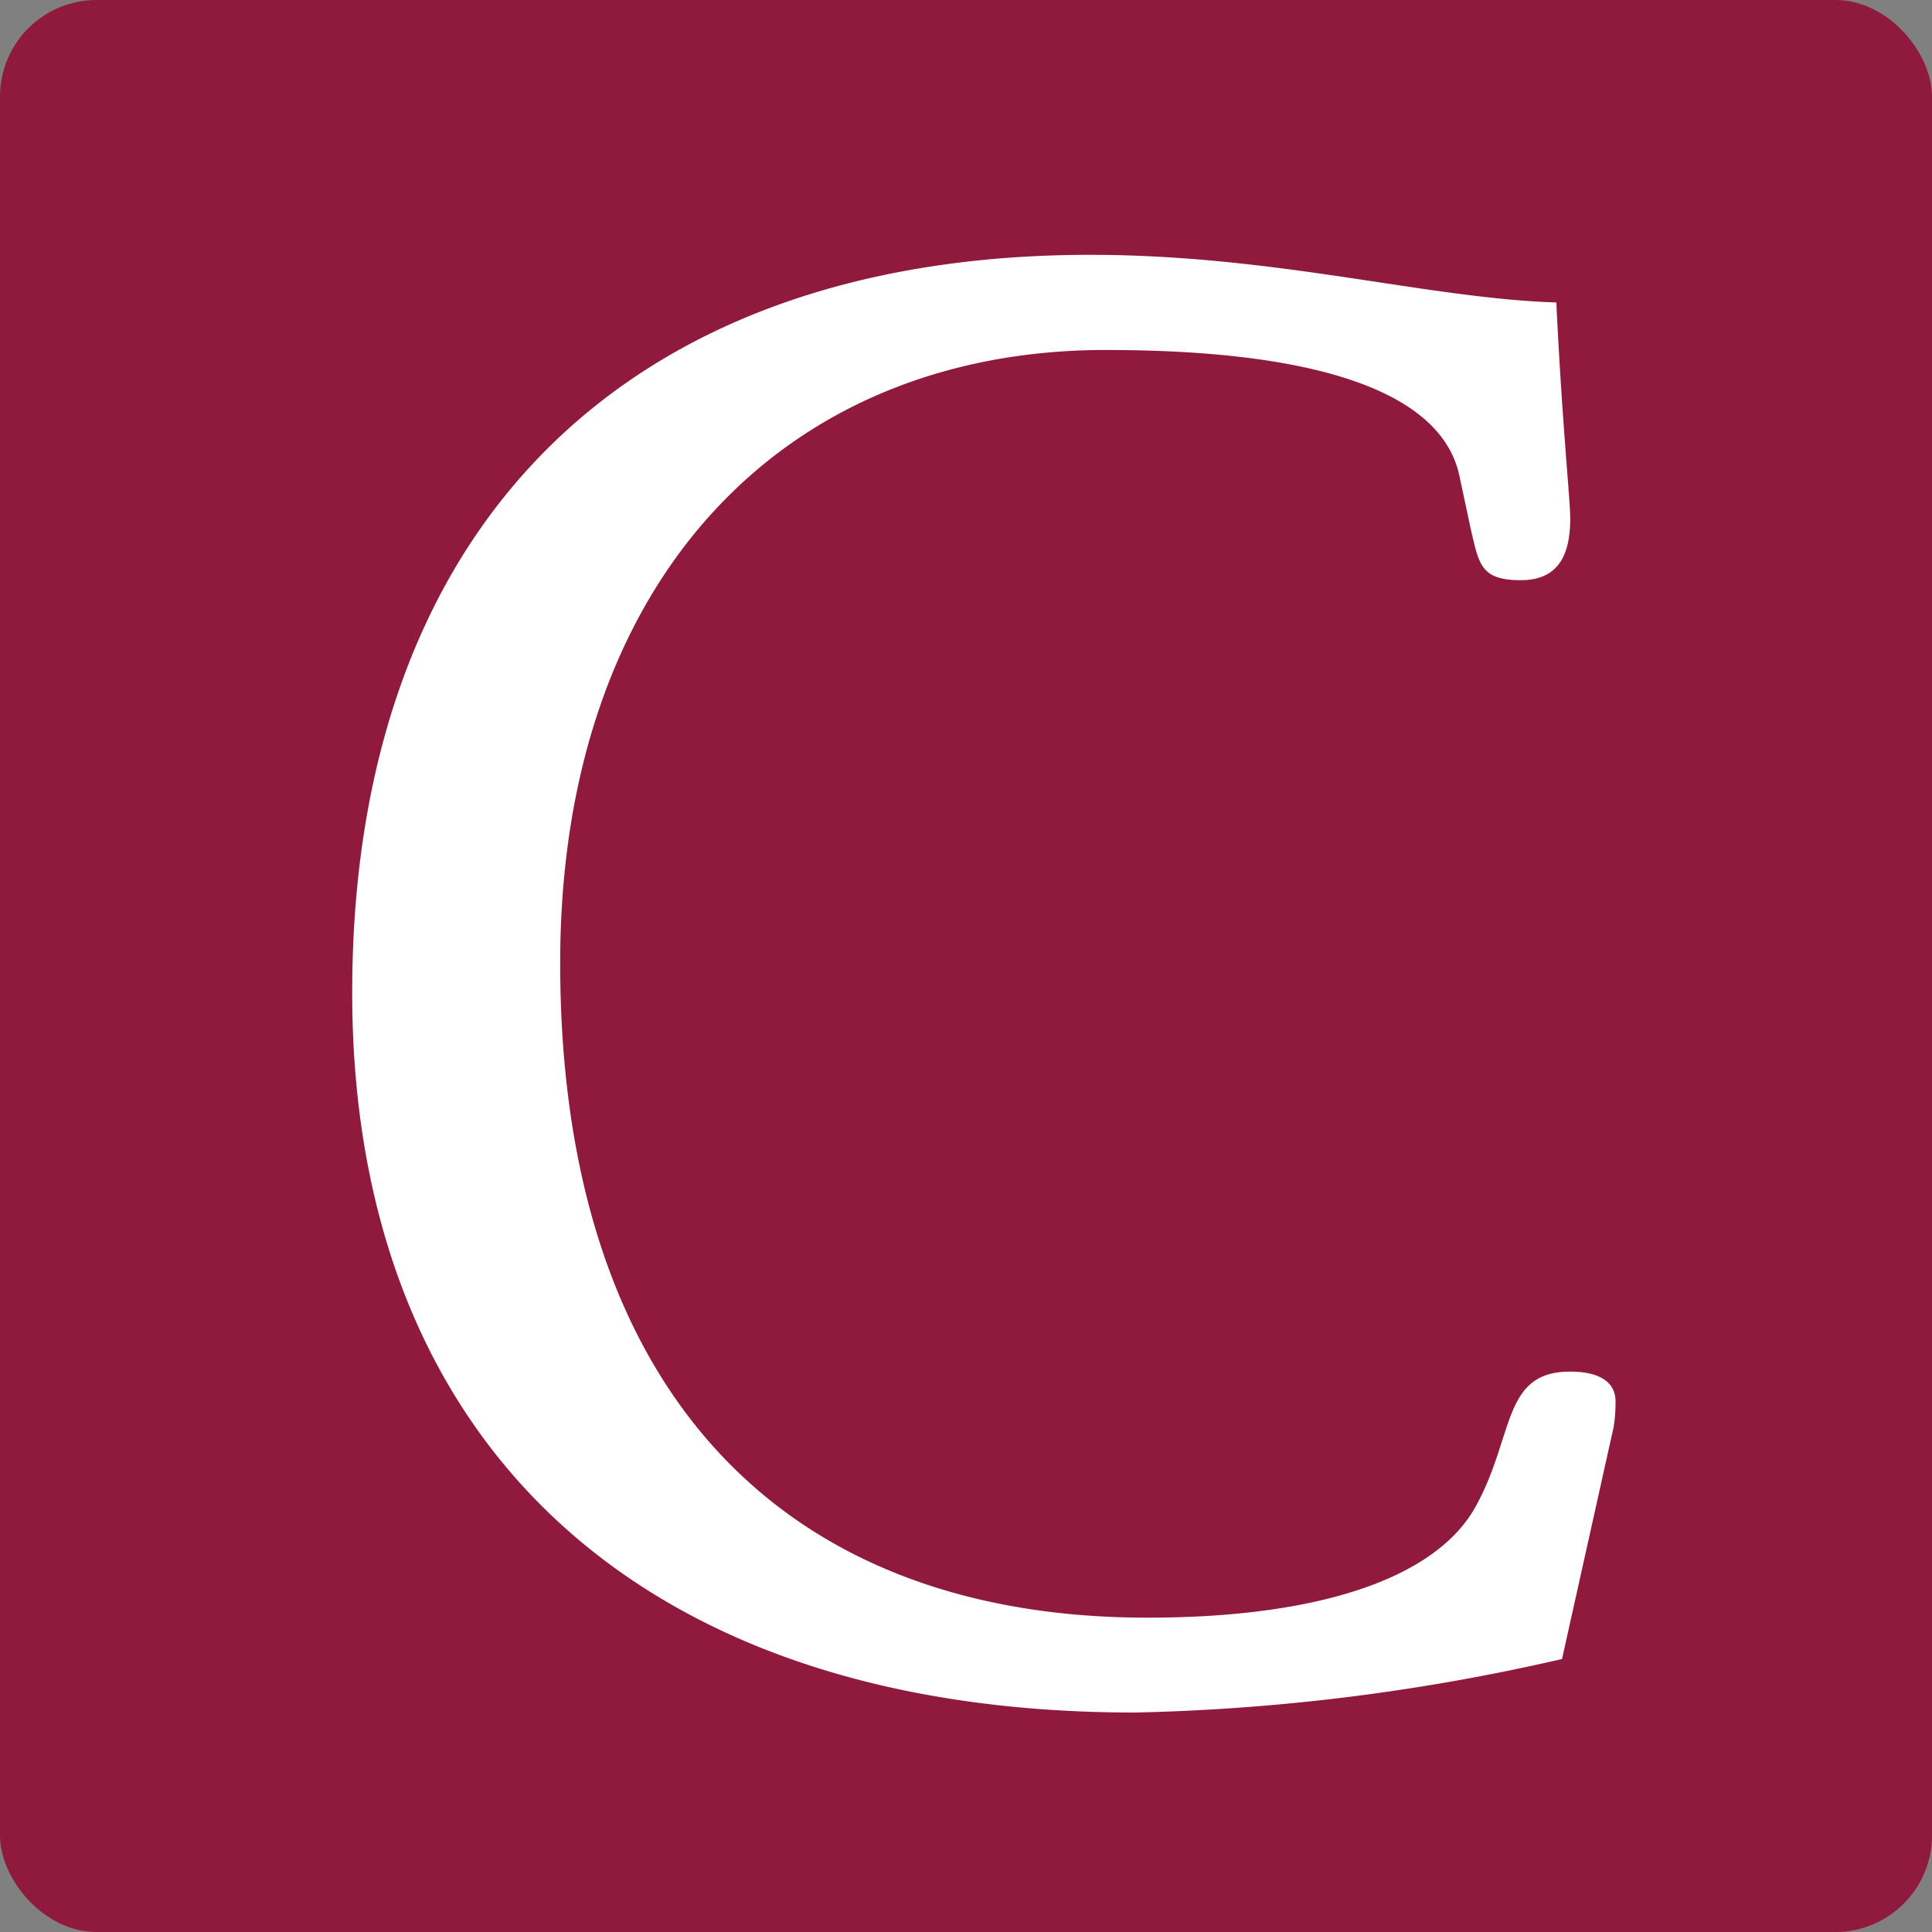
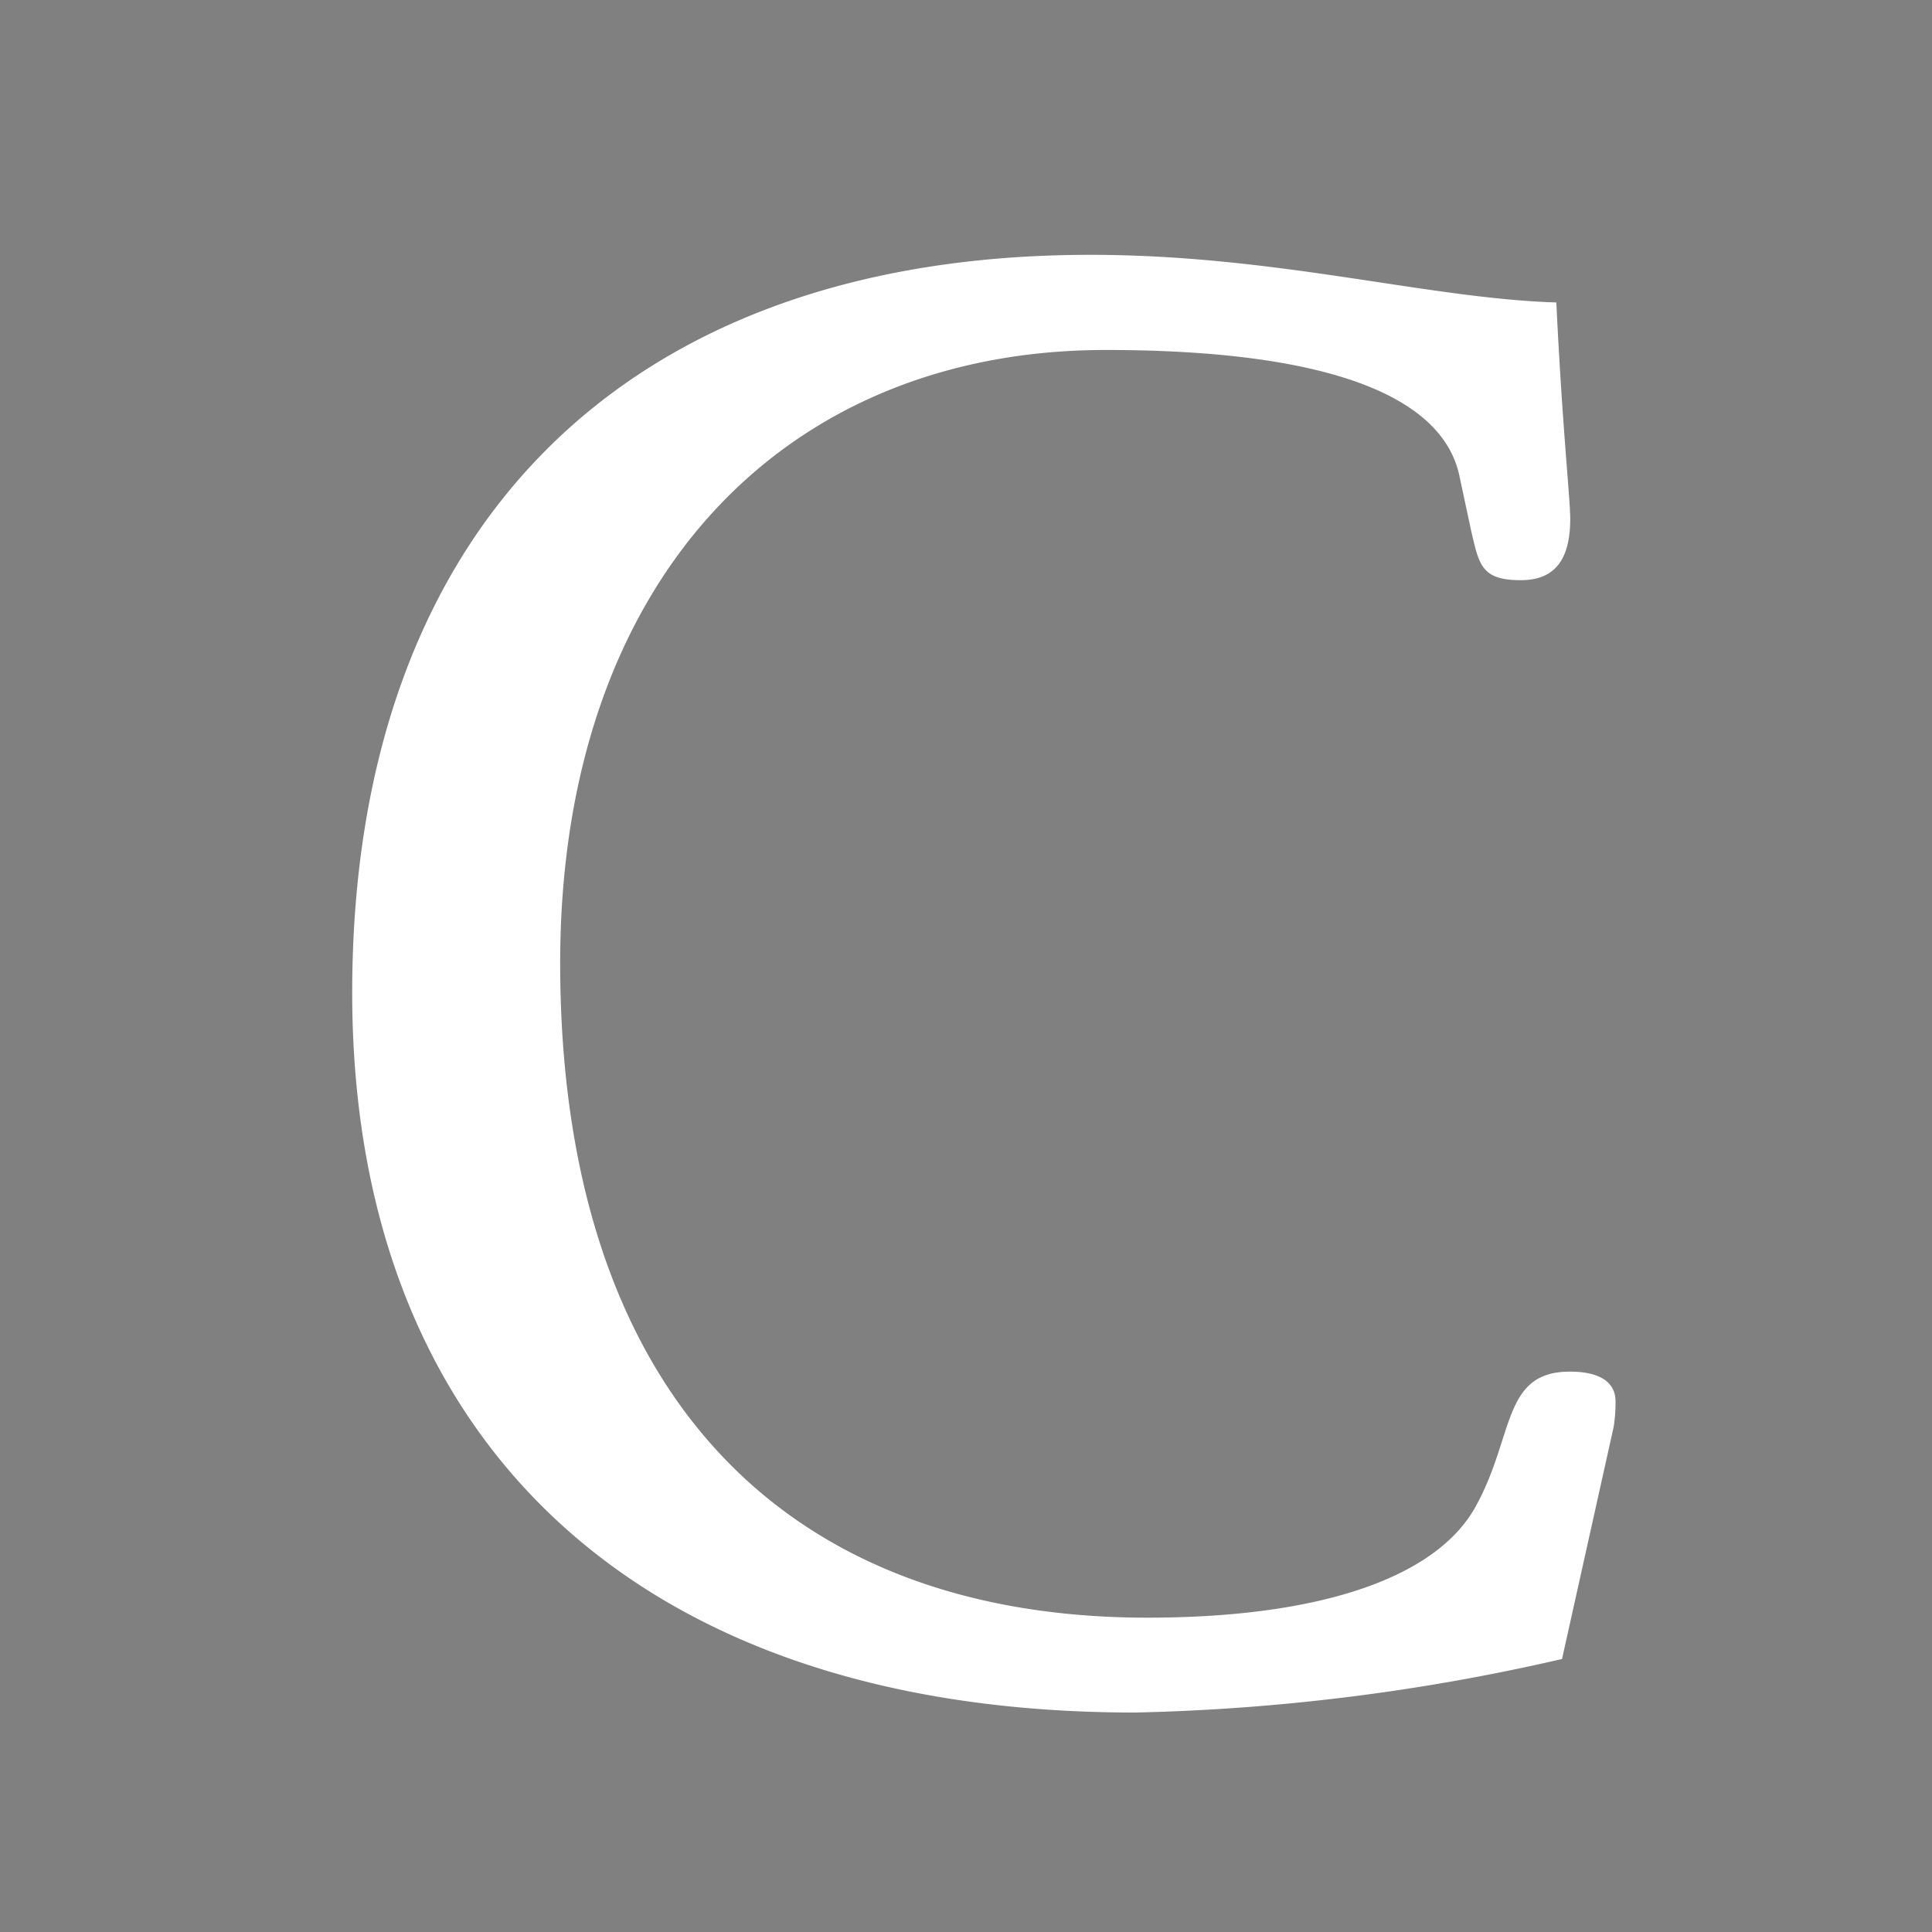
<svg xmlns="http://www.w3.org/2000/svg" width="20" height="20" viewBox="0 0 20 20">
  <rect x="0" y="0" width="20" height="20" fill="#808080" stroke="none" />
  <g id="Group_997" data-name="Group 997" transform="translate(20521 21565)">
-     <rect id="Rectangle_1489" data-name="Rectangle 1489" width="20" height="20" rx="1" transform="translate(-20521 -21565)" fill="#901a3d" />
    <path id="Path_1357" data-name="Path 1357" d="M12.609,28.846c0,.431-.164.637-.513.637-.411,0-.431-.164-.513-.513l-.123-.575C11.274,27.553,10.042,27.1,7.8,27.1c-3.347,0-5.647,2.4-5.647,6.346,0,4.354,2.238,6.777,6.079,6.777,1.828,0,3.019-.431,3.409-1.171.39-.719.267-1.376.965-1.376.329,0,.472.123.472.308a1.6,1.6,0,0,1-.02.267l-.534,2.4a21.673,21.673,0,0,1-4.415.554C2.916,41.209,0,38.355,0,33.754c0-4.805,2.813-7.639,7.639-7.639,1.93,0,3.491.452,4.826.493.062,1.294.144,2.033.144,2.238" transform="translate(-20517.354 -21588.477)" fill="#fff" />
  </g>
</svg>